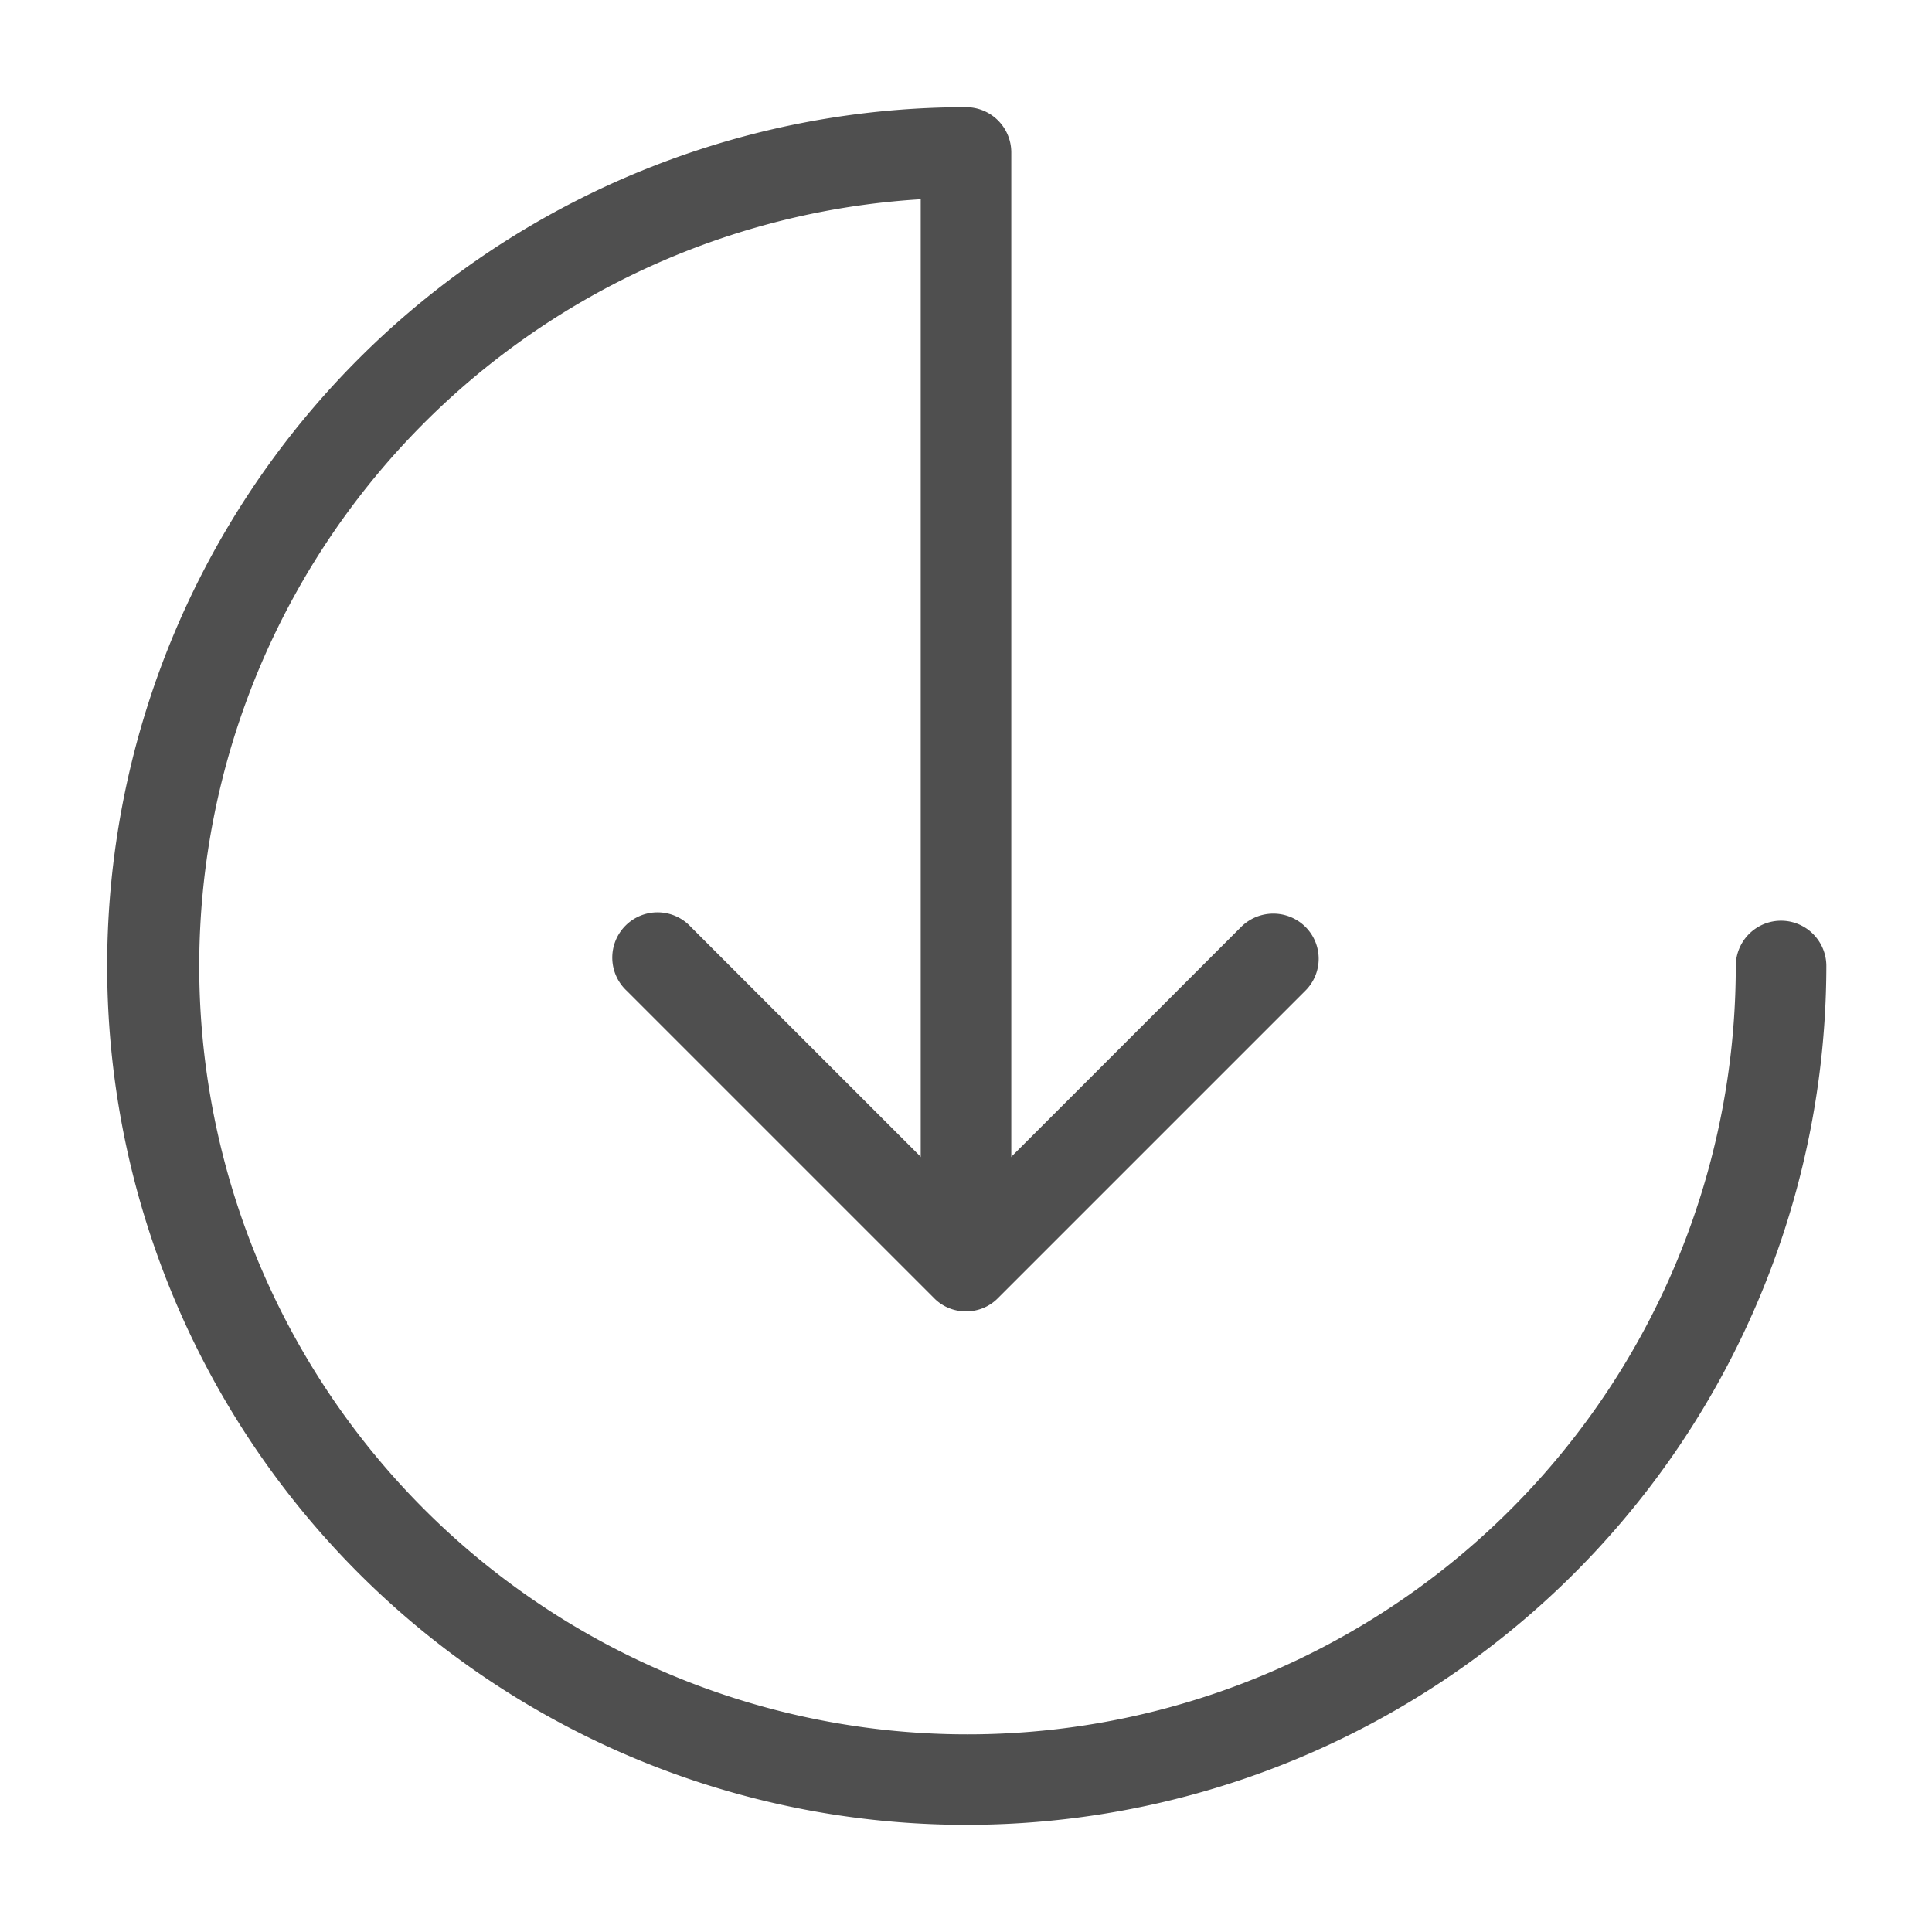
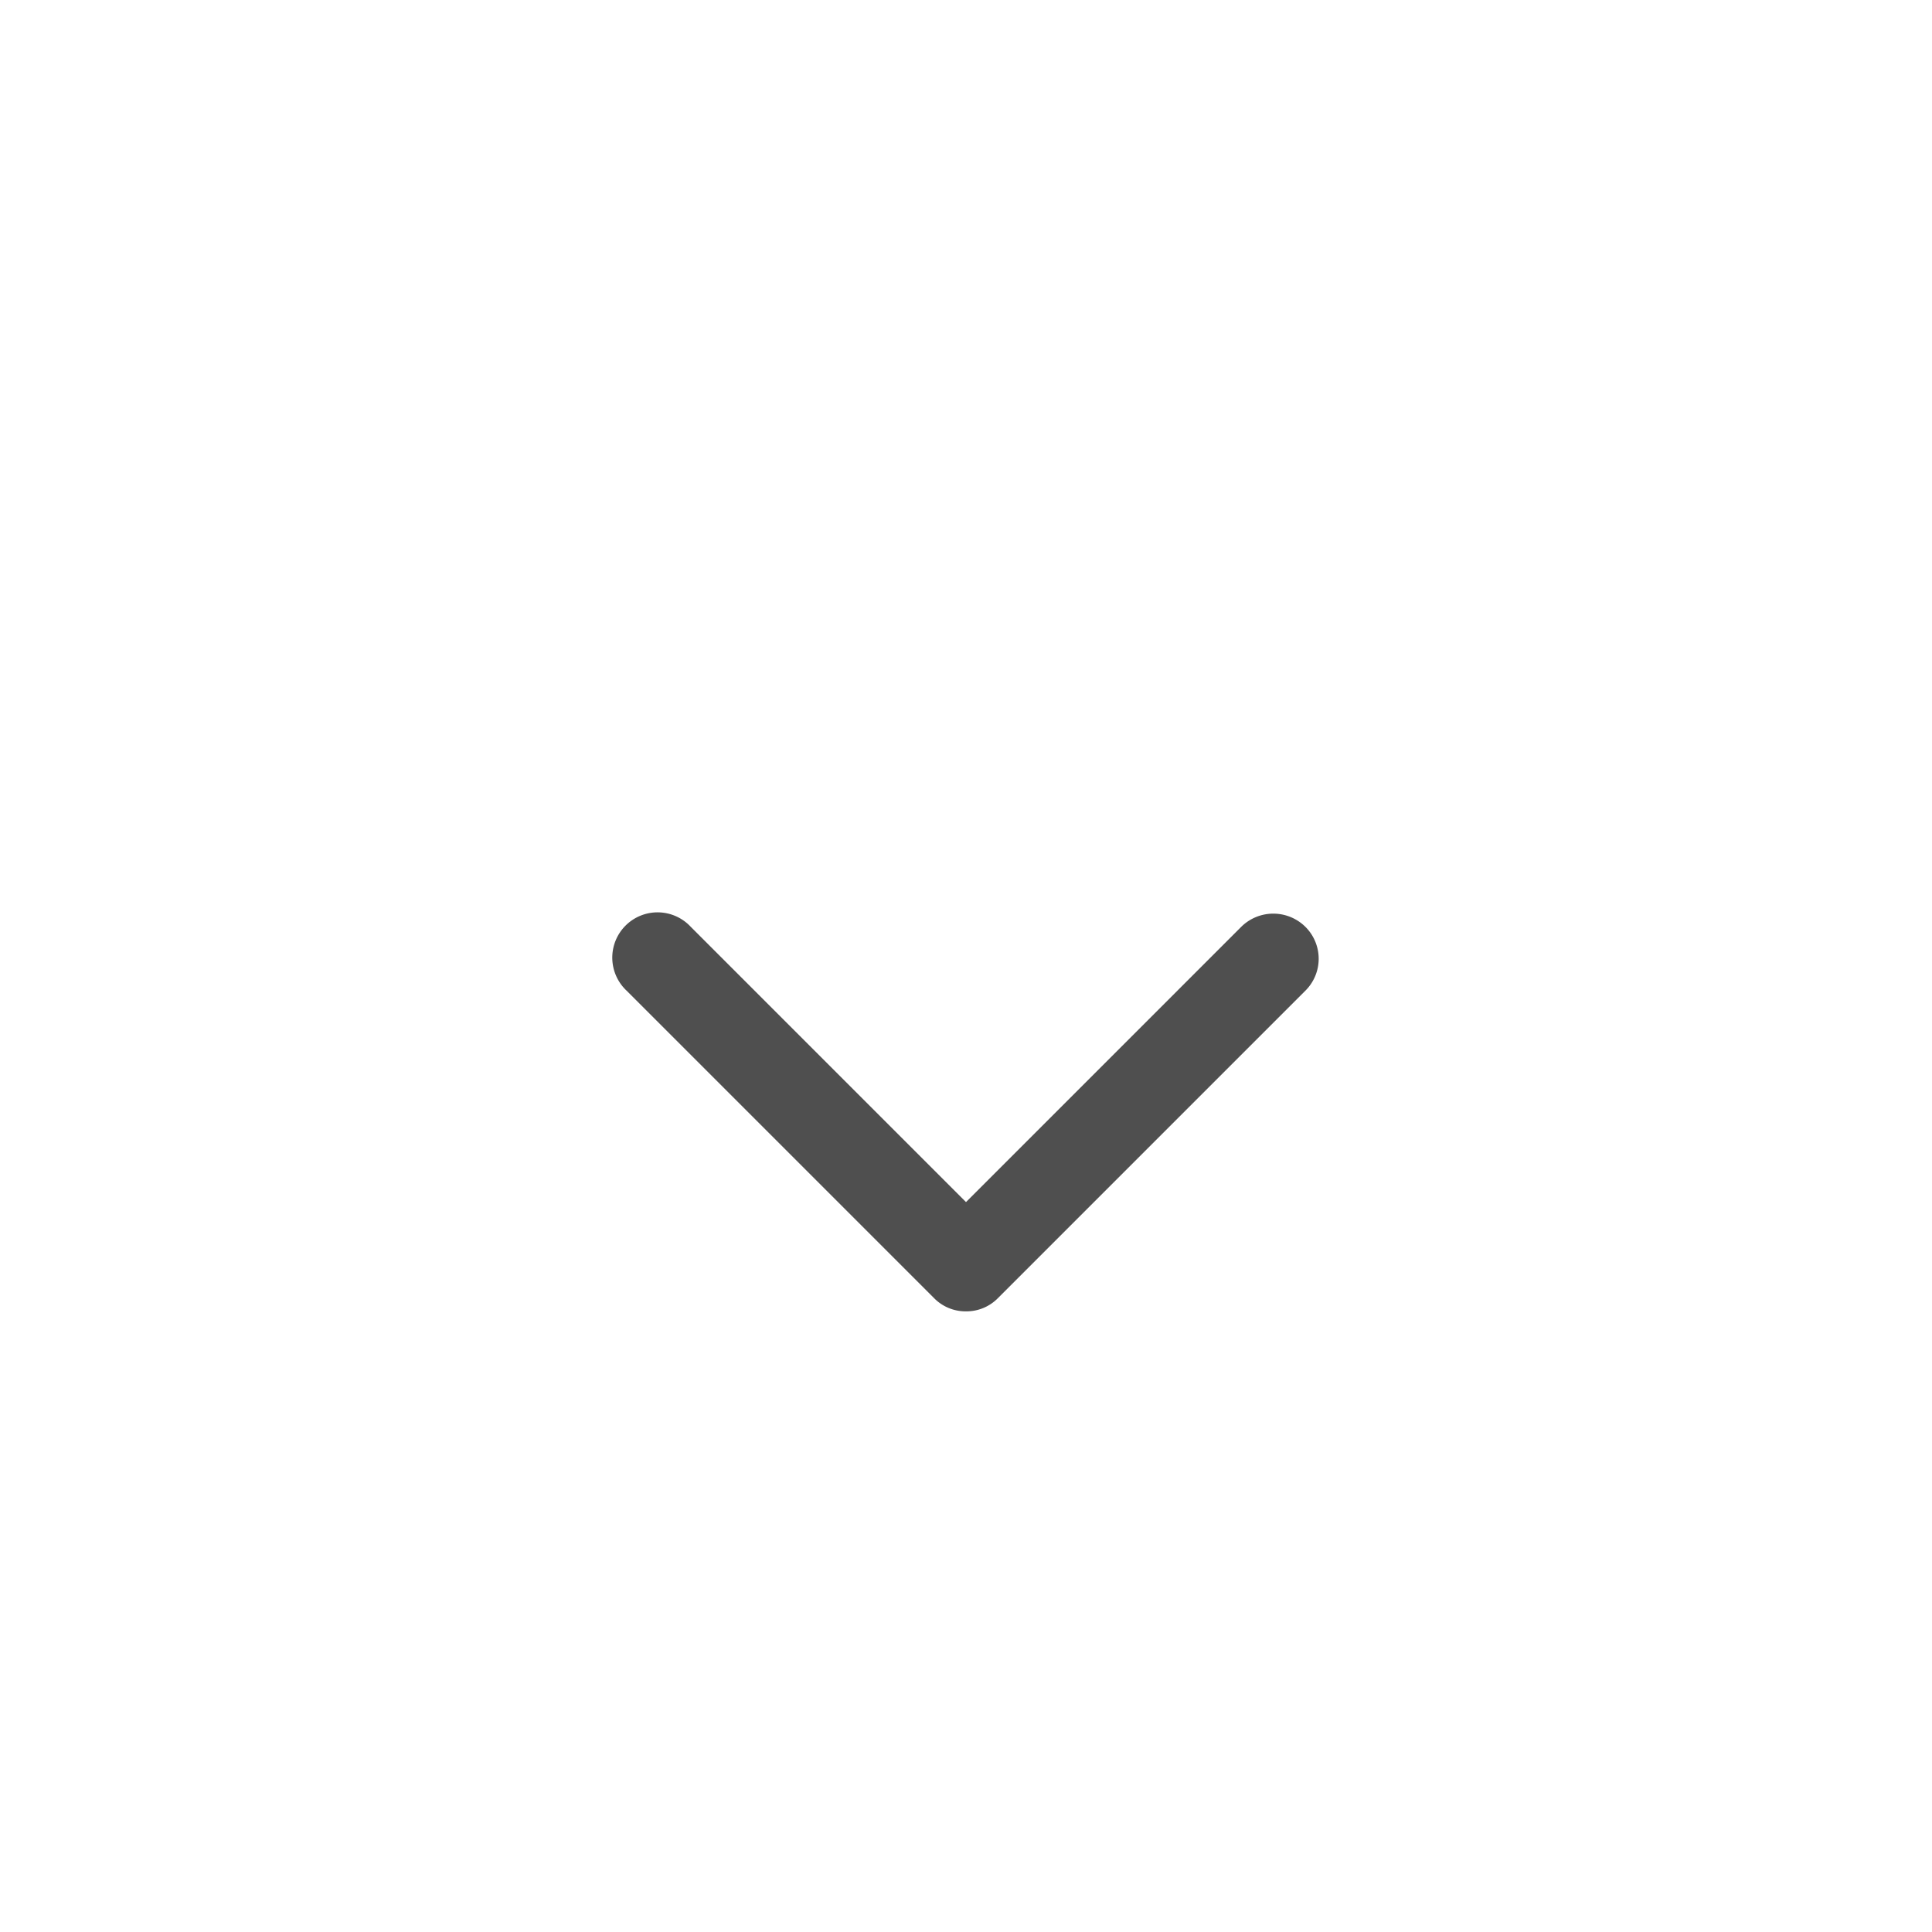
<svg xmlns="http://www.w3.org/2000/svg" viewBox="0 0 64 64">
  <g id="deescalate">
-     <path d="M32,60.45a28.45,28.45,0,0,1,0-56.9,1.5,1.5,0,0,1,1.5,1.5V39.54a1.5,1.5,0,0,1-3,0V6.6a25.45,25.45,0,1,0,27,25.4,1.5,1.5,0,0,1,3,0A28.48,28.48,0,0,1,32,60.45Z" style="fill:#4f4f4f" />
    <path d="M32,43.44A1.46,1.46,0,0,1,30.94,43L20.76,32.82a1.5,1.5,0,1,1,2.12-2.12L32,39.82l9.12-9.12a1.51,1.51,0,0,1,2.12,0,1.49,1.49,0,0,1,0,2.12L33.06,43A1.46,1.46,0,0,1,32,43.44Z" style="fill:#4f4f4f" />
  </g>
</svg>